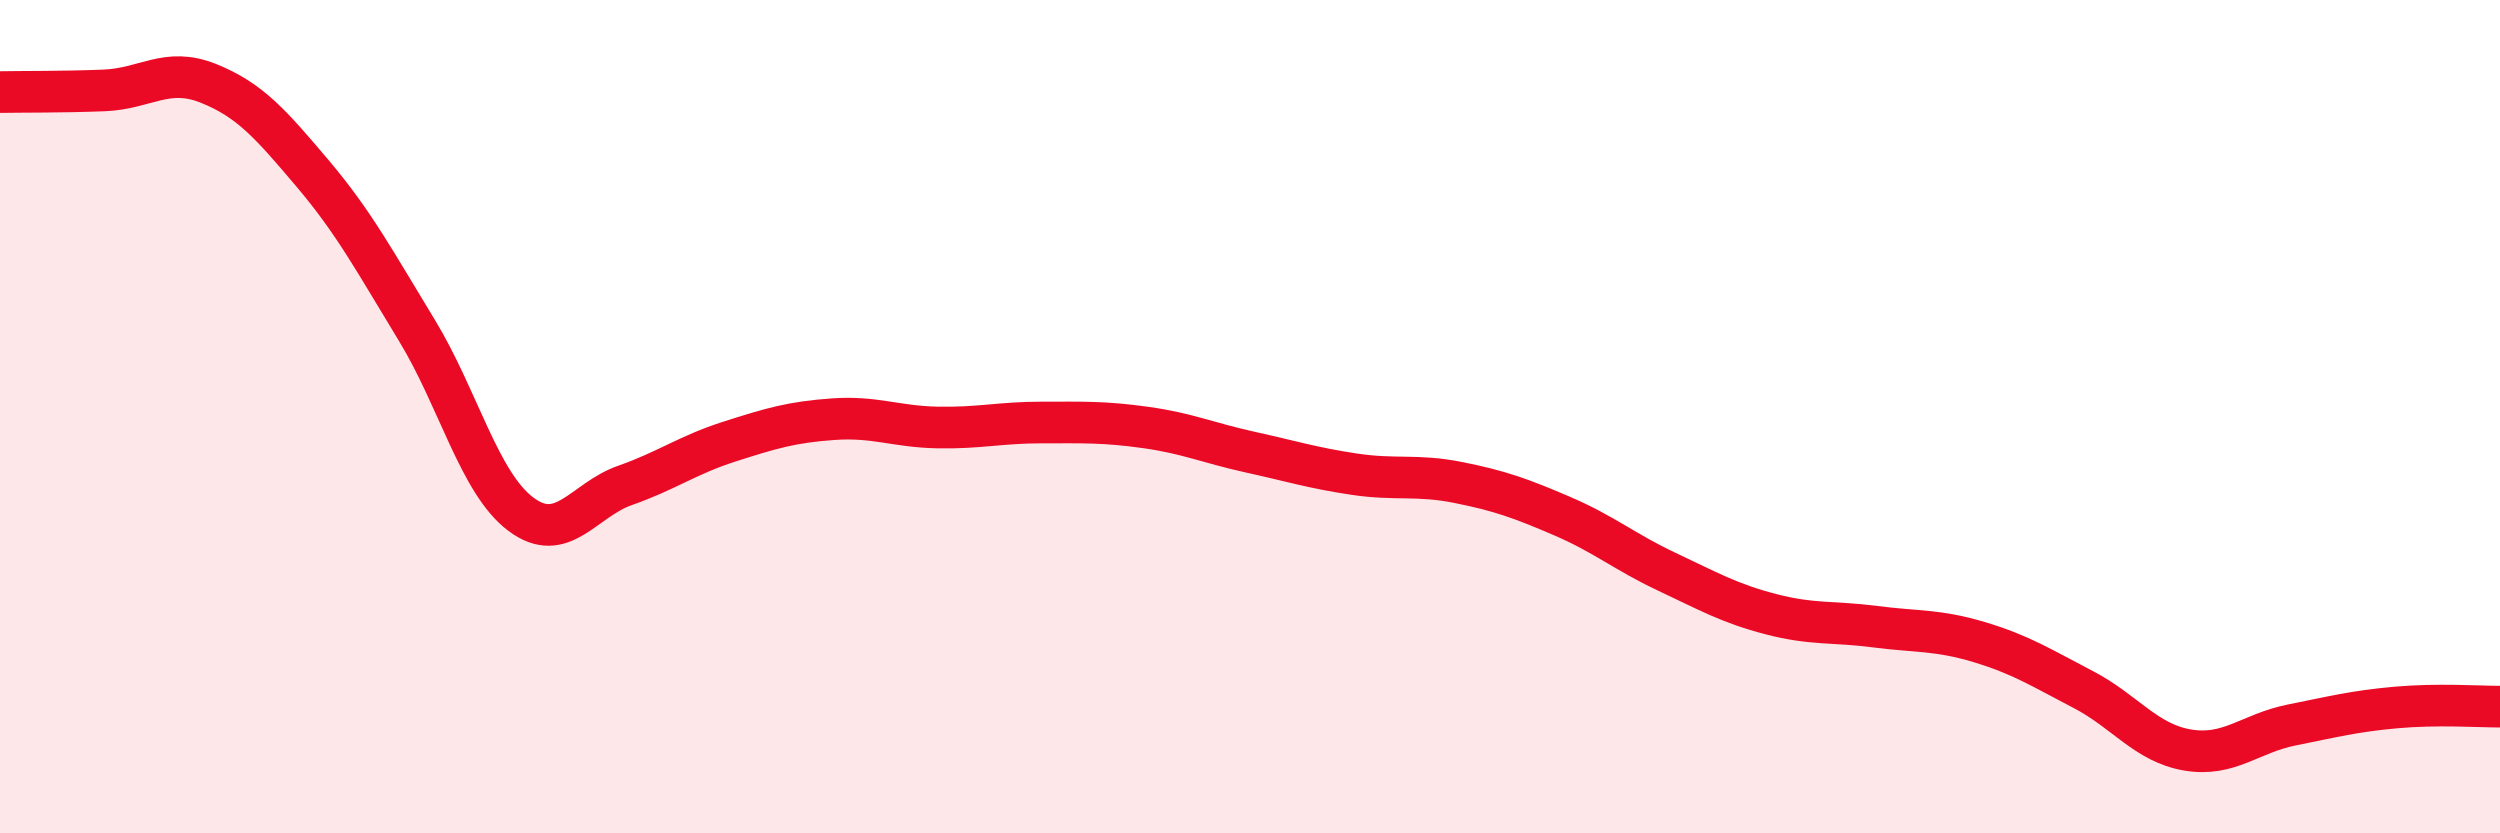
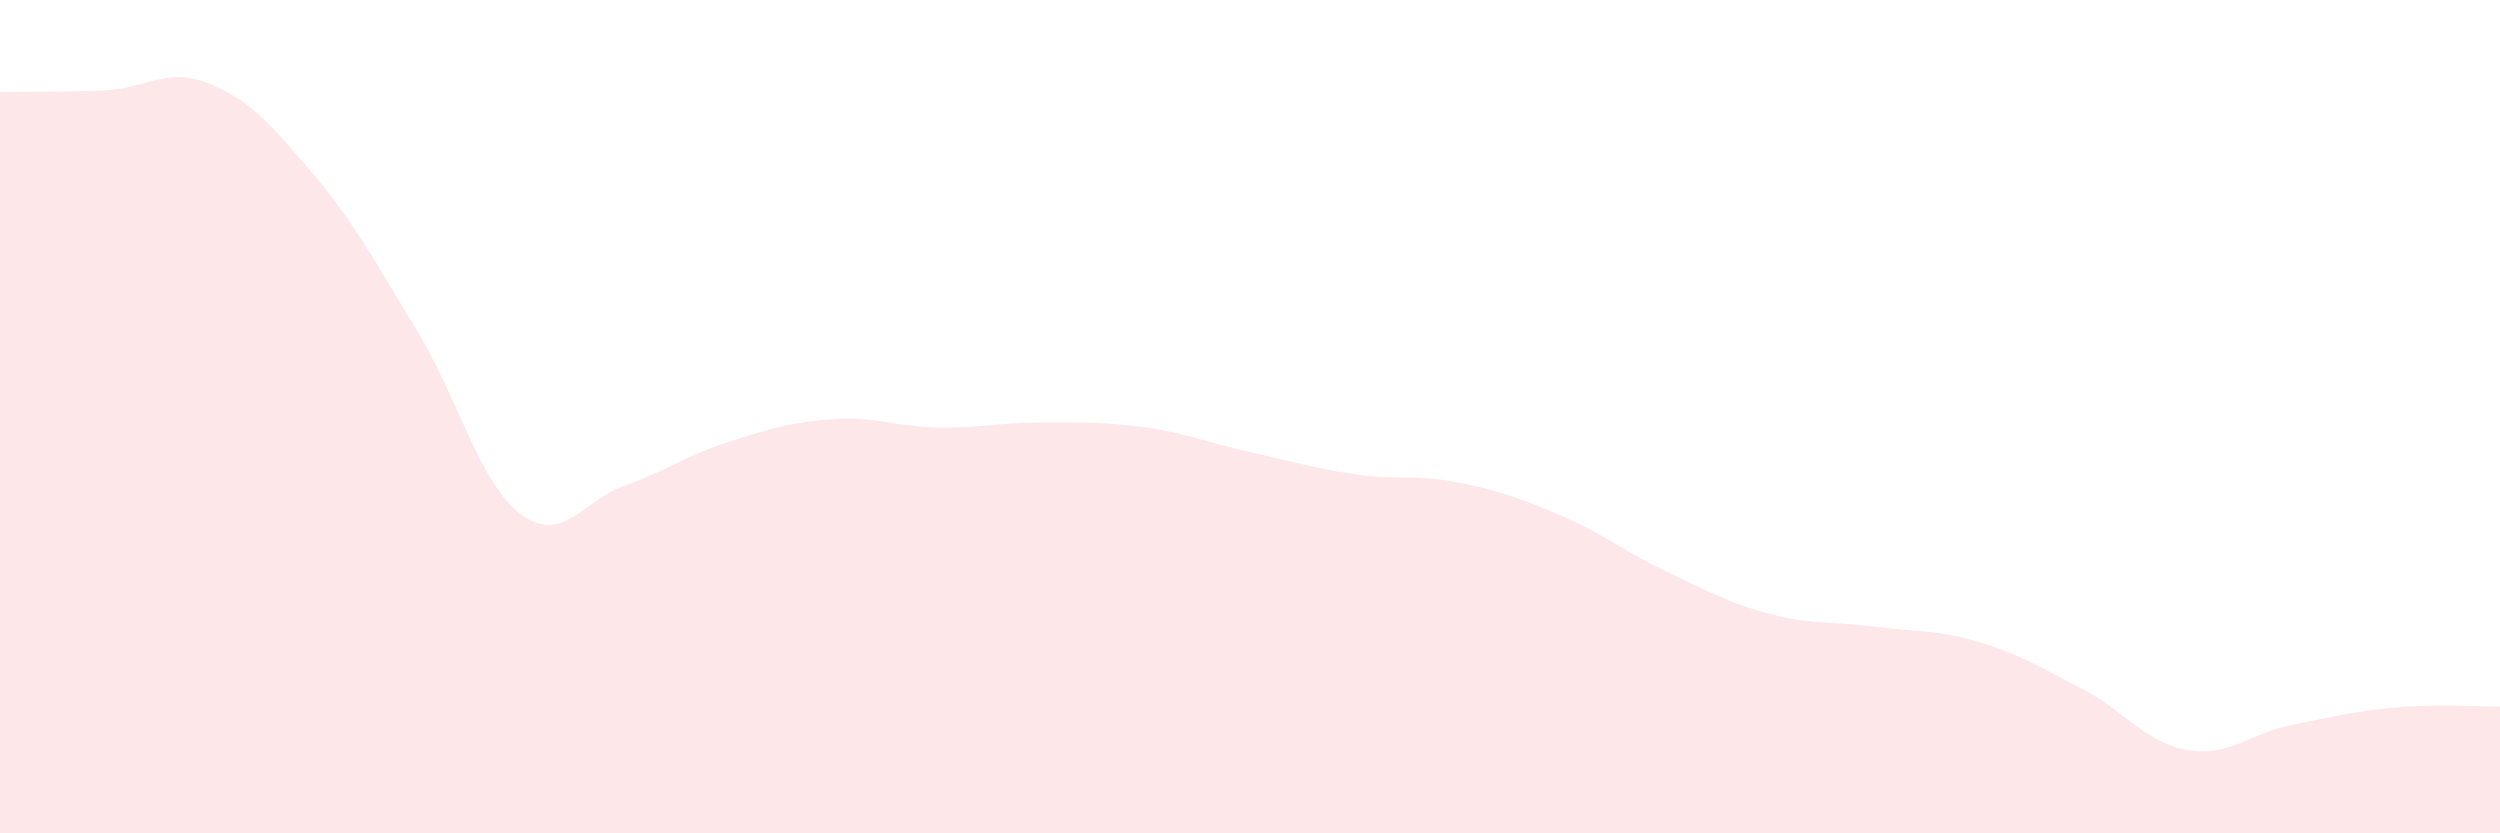
<svg xmlns="http://www.w3.org/2000/svg" width="60" height="20" viewBox="0 0 60 20">
  <path d="M 0,2.21 C 0.5,2.2 1.5,2.21 2.5,2.17 C 3.5,2.13 4,1.6 5,2 C 6,2.4 6.5,2.98 7.5,4.16 C 8.5,5.34 9,6.28 10,7.92 C 11,9.56 11.5,11.59 12.5,12.34 C 13.5,13.09 14,12 15,11.65 C 16,11.3 16.5,10.92 17.5,10.6 C 18.5,10.28 19,10.13 20,10.06 C 21,9.99 21.5,10.24 22.5,10.26 C 23.5,10.28 24,10.14 25,10.14 C 26,10.14 26.5,10.12 27.5,10.26 C 28.5,10.4 29,10.63 30,10.85 C 31,11.07 31.5,11.23 32.5,11.38 C 33.5,11.53 34,11.38 35,11.58 C 36,11.78 36.5,11.96 37.5,12.39 C 38.5,12.82 39,13.25 40,13.72 C 41,14.19 41.5,14.48 42.5,14.74 C 43.5,15 44,14.91 45,15.04 C 46,15.17 46.5,15.11 47.5,15.41 C 48.5,15.71 49,16.03 50,16.55 C 51,17.07 51.5,17.83 52.5,18 C 53.5,18.17 54,17.6 55,17.4 C 56,17.2 56.5,17.07 57.5,16.98 C 58.5,16.89 59.5,16.96 60,16.96L60 20L0 20Z" fill="#EB0A25" opacity="0.1" stroke-linecap="round" stroke-linejoin="round" />
-   <path d="M 0,2.21 C 0.5,2.2 1.5,2.21 2.5,2.17 C 3.5,2.13 4,1.6 5,2 C 6,2.4 6.5,2.98 7.5,4.16 C 8.5,5.34 9,6.28 10,7.92 C 11,9.56 11.5,11.59 12.5,12.34 C 13.5,13.09 14,12 15,11.65 C 16,11.3 16.5,10.92 17.5,10.6 C 18.5,10.28 19,10.13 20,10.06 C 21,9.99 21.5,10.24 22.5,10.26 C 23.5,10.28 24,10.14 25,10.14 C 26,10.14 26.5,10.12 27.5,10.26 C 28.5,10.4 29,10.63 30,10.85 C 31,11.07 31.5,11.23 32.5,11.38 C 33.5,11.53 34,11.38 35,11.58 C 36,11.78 36.5,11.96 37.5,12.39 C 38.5,12.82 39,13.25 40,13.72 C 41,14.19 41.5,14.48 42.5,14.74 C 43.5,15 44,14.91 45,15.04 C 46,15.17 46.5,15.11 47.5,15.41 C 48.5,15.71 49,16.03 50,16.55 C 51,17.07 51.5,17.83 52.5,18 C 53.5,18.17 54,17.6 55,17.4 C 56,17.2 56.5,17.07 57.5,16.98 C 58.5,16.89 59.5,16.96 60,16.96" stroke="#EB0A25" stroke-width="1" fill="none" stroke-linecap="round" stroke-linejoin="round" />
</svg>